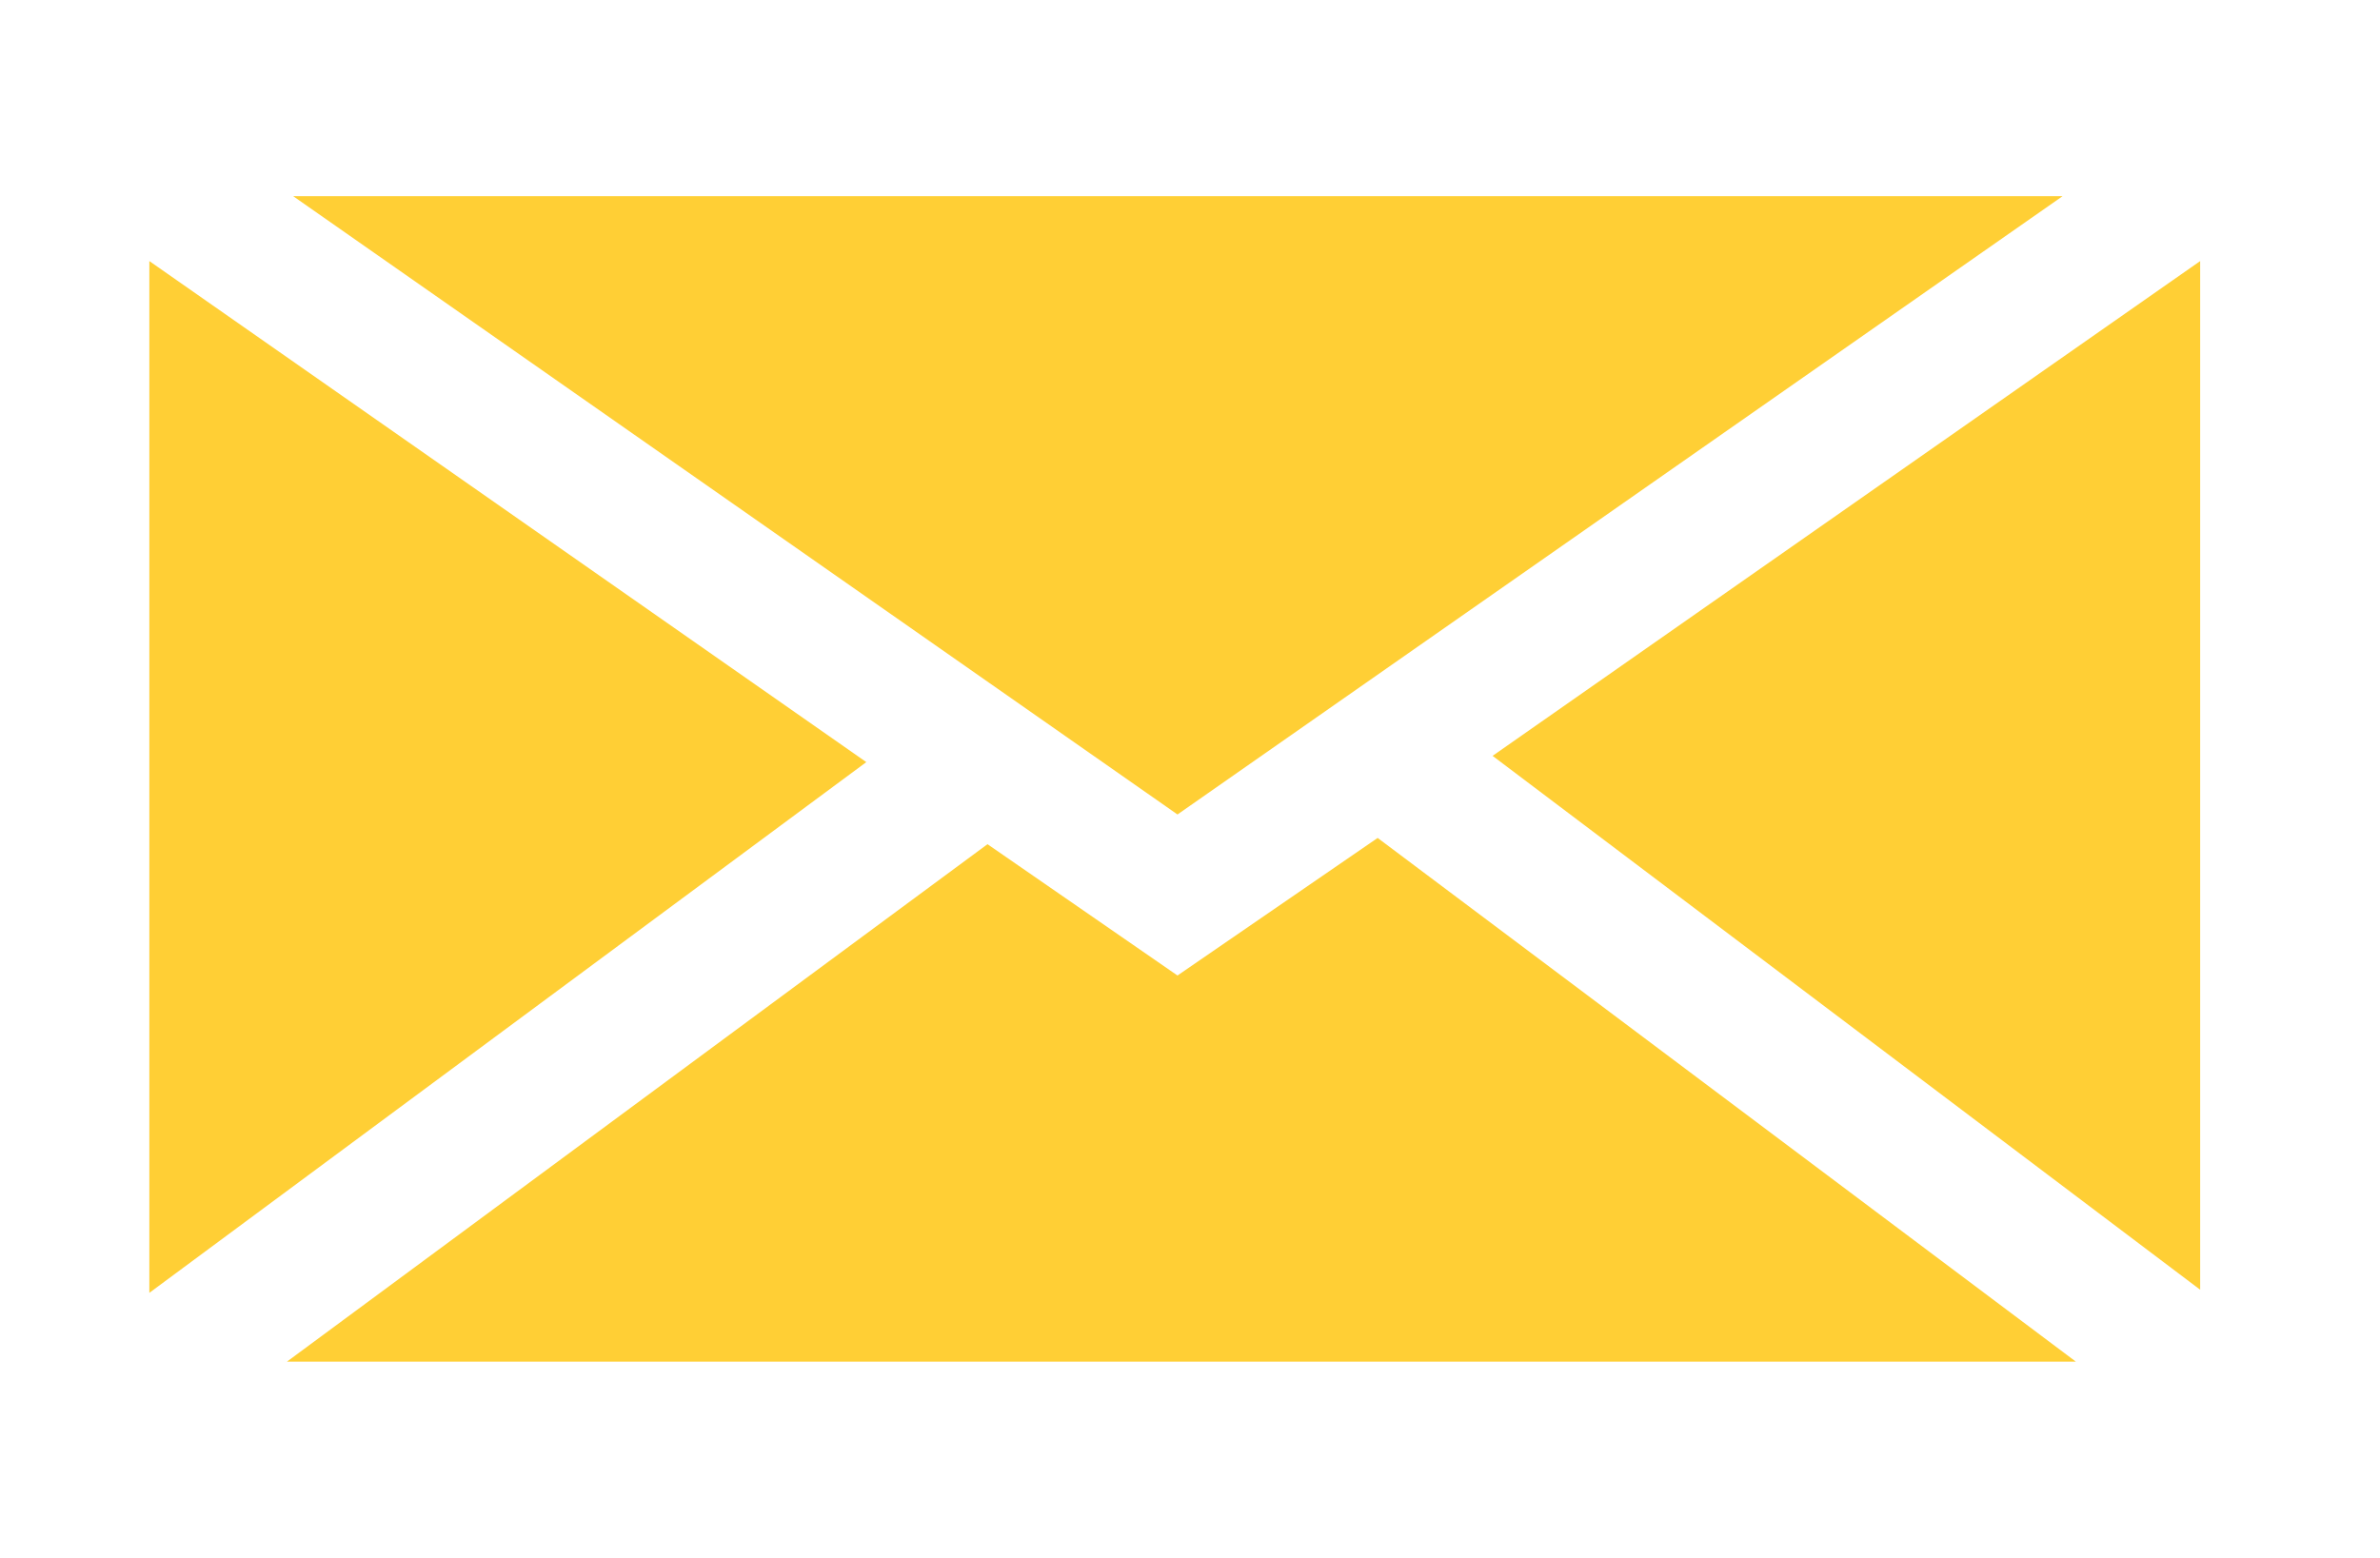
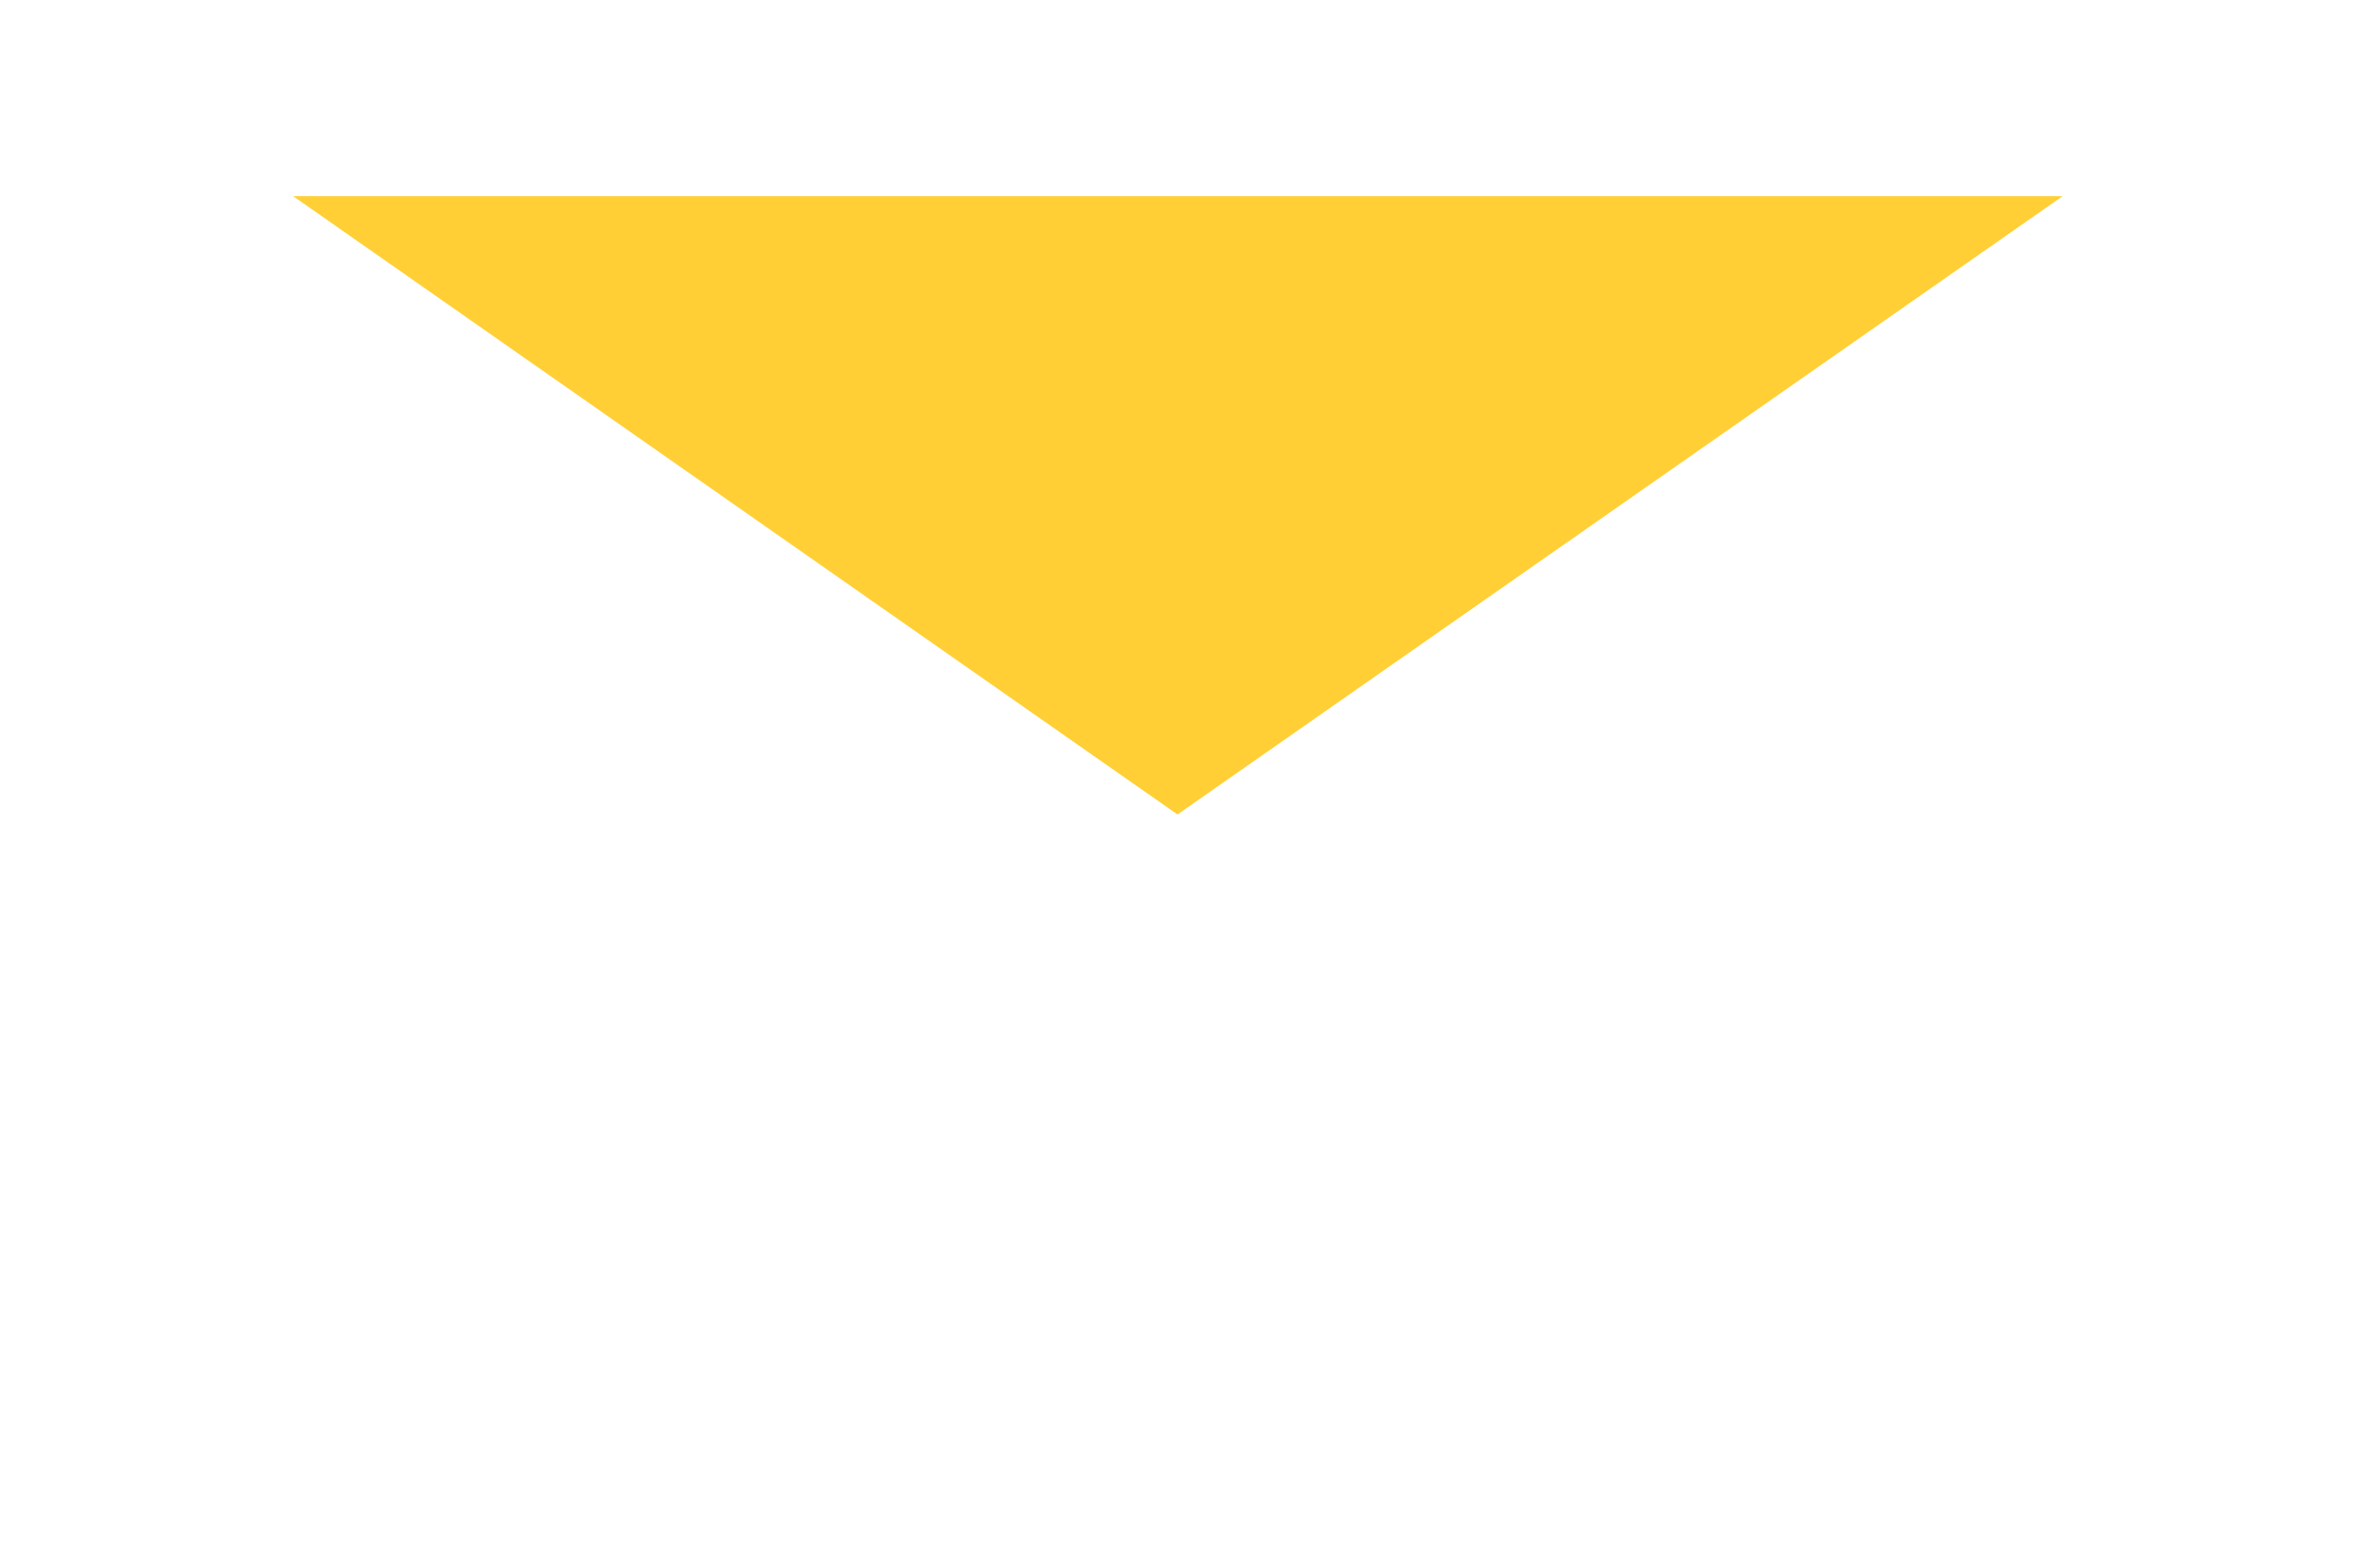
<svg xmlns="http://www.w3.org/2000/svg" viewBox="0 0 304.4 199.3" version="1.1">
  <defs>
    <style>
      .cls-1 {
        fill: #ffcf35;
      }
    </style>
  </defs>
  <g>
    <g id="Layer_1">
      <polygon points="37.5 25.1 150.6 104.2 263.8 25.1 37.5 25.1" class="cls-1" />
-       <polygon points="19.1 165.4 110.8 97.5 19.1 33.4 19.1 165.4" class="cls-1" />
-       <polygon points="150.6 124.8 126.3 108 36.7 174.2 265.5 174.2 176.2 107.2 150.6 124.8" class="cls-1" />
-       <polygon points="190.9 96.7 281.4 165 281.4 33.4 190.9 96.7" class="cls-1" />
    </g>
  </g>
</svg>